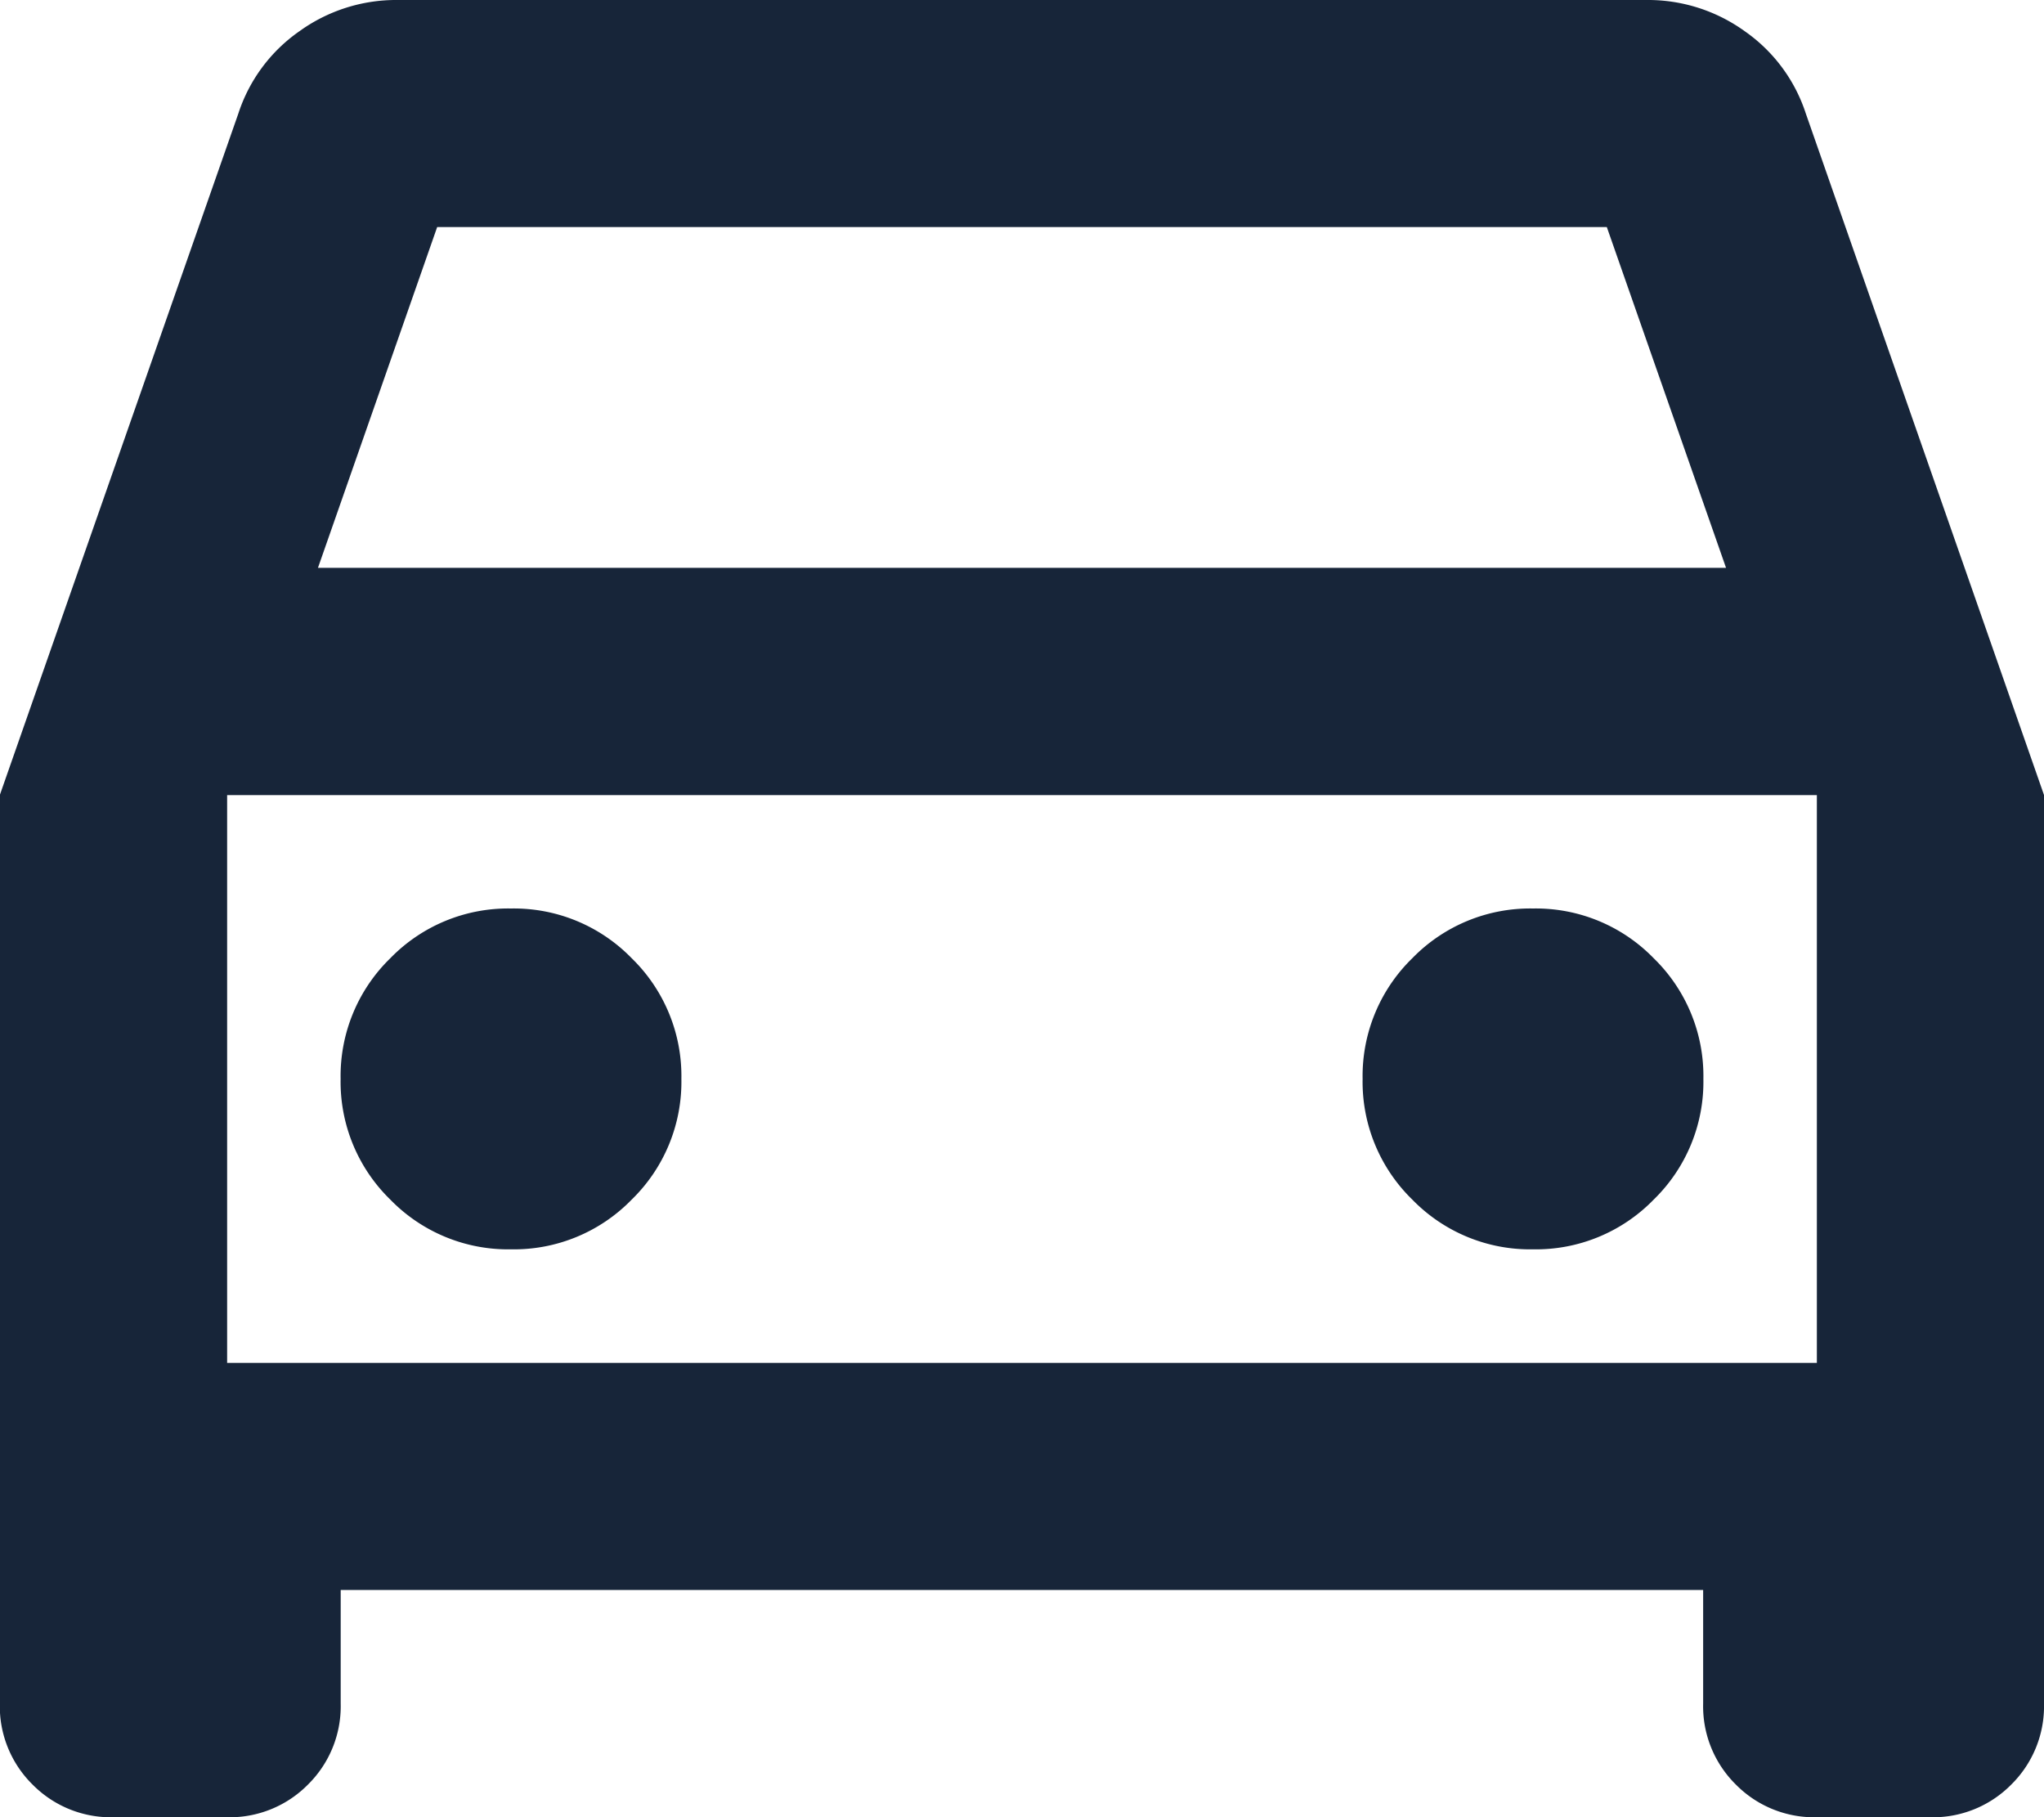
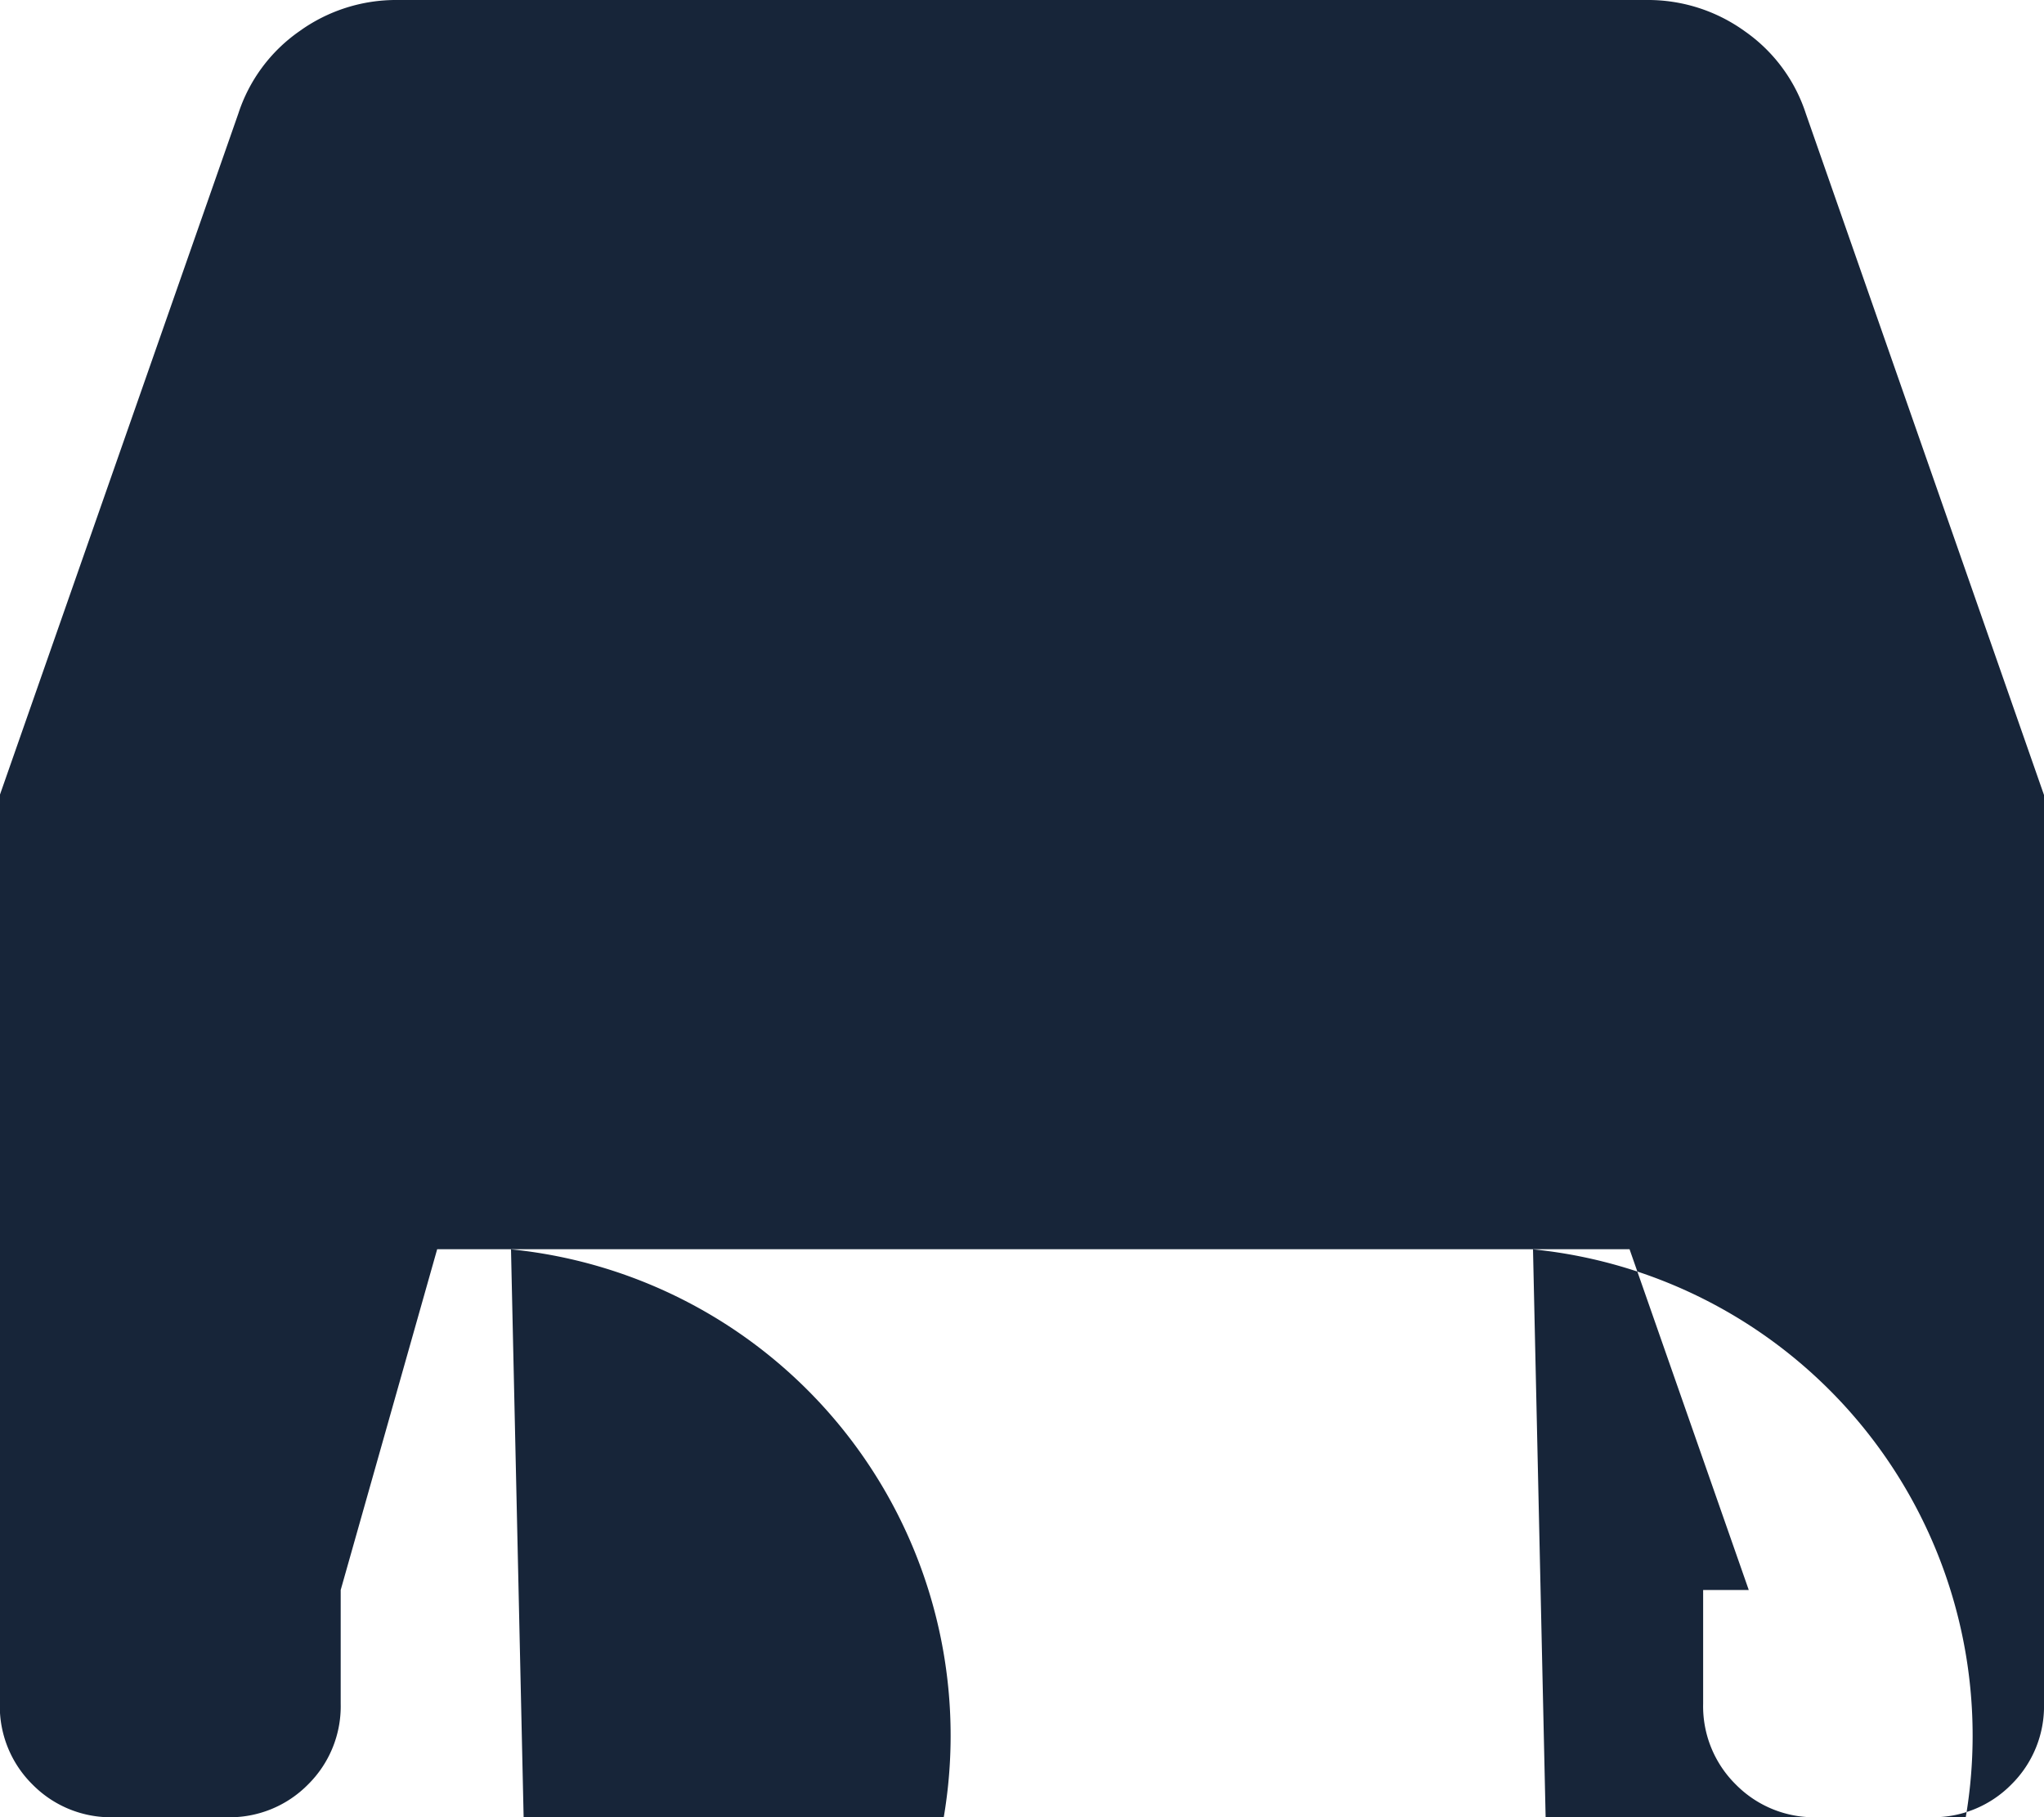
<svg xmlns="http://www.w3.org/2000/svg" width="25" height="22.222" viewBox="0 0 25 22.222">
-   <path id="car" d="M124.167-740.556v1.389a1.344,1.344,0,0,1-.4.99,1.344,1.344,0,0,1-.99.4h-1.389a1.344,1.344,0,0,1-.99-.4,1.344,1.344,0,0,1-.4-.99v-11.111l2.917-8.333a1.969,1.969,0,0,1,.747-1.007,2.022,2.022,0,0,1,1.2-.382h15.278a2.022,2.022,0,0,1,1.2.382,1.969,1.969,0,0,1,.747,1.007L145-750.278v11.111a1.344,1.344,0,0,1-.4.99,1.344,1.344,0,0,1-.99.4h-1.389a1.344,1.344,0,0,1-.99-.4,1.344,1.344,0,0,1-.4-.99v-1.389Zm-.278-12.5h17.222l-1.458-4.167H125.347Zm-1.111,2.778v0Zm3.472,5.556a2.009,2.009,0,0,0,1.476-.608,2.009,2.009,0,0,0,.608-1.476,2.009,2.009,0,0,0-.608-1.476,2.009,2.009,0,0,0-1.476-.608,2.009,2.009,0,0,0-1.476.608,2.009,2.009,0,0,0-.608,1.476,2.009,2.009,0,0,0,.608,1.476A2.009,2.009,0,0,0,126.25-744.722Zm12.5,0a2.009,2.009,0,0,0,1.476-.608,2.009,2.009,0,0,0,.608-1.476,2.009,2.009,0,0,0-.608-1.476,2.009,2.009,0,0,0-1.476-.608,2.009,2.009,0,0,0-1.476.608,2.009,2.009,0,0,0-.608,1.476,2.009,2.009,0,0,0,.608,1.476A2.009,2.009,0,0,0,138.75-744.722Zm-15.972,1.389h19.444v-6.944H122.778Z" transform="translate(-120 760)" fill="#172539" />
+   <path id="car" d="M124.167-740.556v1.389a1.344,1.344,0,0,1-.4.99,1.344,1.344,0,0,1-.99.4h-1.389a1.344,1.344,0,0,1-.99-.4,1.344,1.344,0,0,1-.4-.99v-11.111l2.917-8.333a1.969,1.969,0,0,1,.747-1.007,2.022,2.022,0,0,1,1.2-.382h15.278a2.022,2.022,0,0,1,1.2.382,1.969,1.969,0,0,1,.747,1.007L145-750.278v11.111a1.344,1.344,0,0,1-.4.99,1.344,1.344,0,0,1-.99.4h-1.389a1.344,1.344,0,0,1-.99-.4,1.344,1.344,0,0,1-.4-.99v-1.389Zh17.222l-1.458-4.167H125.347Zm-1.111,2.778v0Zm3.472,5.556a2.009,2.009,0,0,0,1.476-.608,2.009,2.009,0,0,0,.608-1.476,2.009,2.009,0,0,0-.608-1.476,2.009,2.009,0,0,0-1.476-.608,2.009,2.009,0,0,0-1.476.608,2.009,2.009,0,0,0-.608,1.476,2.009,2.009,0,0,0,.608,1.476A2.009,2.009,0,0,0,126.25-744.722Zm12.5,0a2.009,2.009,0,0,0,1.476-.608,2.009,2.009,0,0,0,.608-1.476,2.009,2.009,0,0,0-.608-1.476,2.009,2.009,0,0,0-1.476-.608,2.009,2.009,0,0,0-1.476.608,2.009,2.009,0,0,0-.608,1.476,2.009,2.009,0,0,0,.608,1.476A2.009,2.009,0,0,0,138.75-744.722Zm-15.972,1.389h19.444v-6.944H122.778Z" transform="translate(-120 760)" fill="#172539" />
</svg>